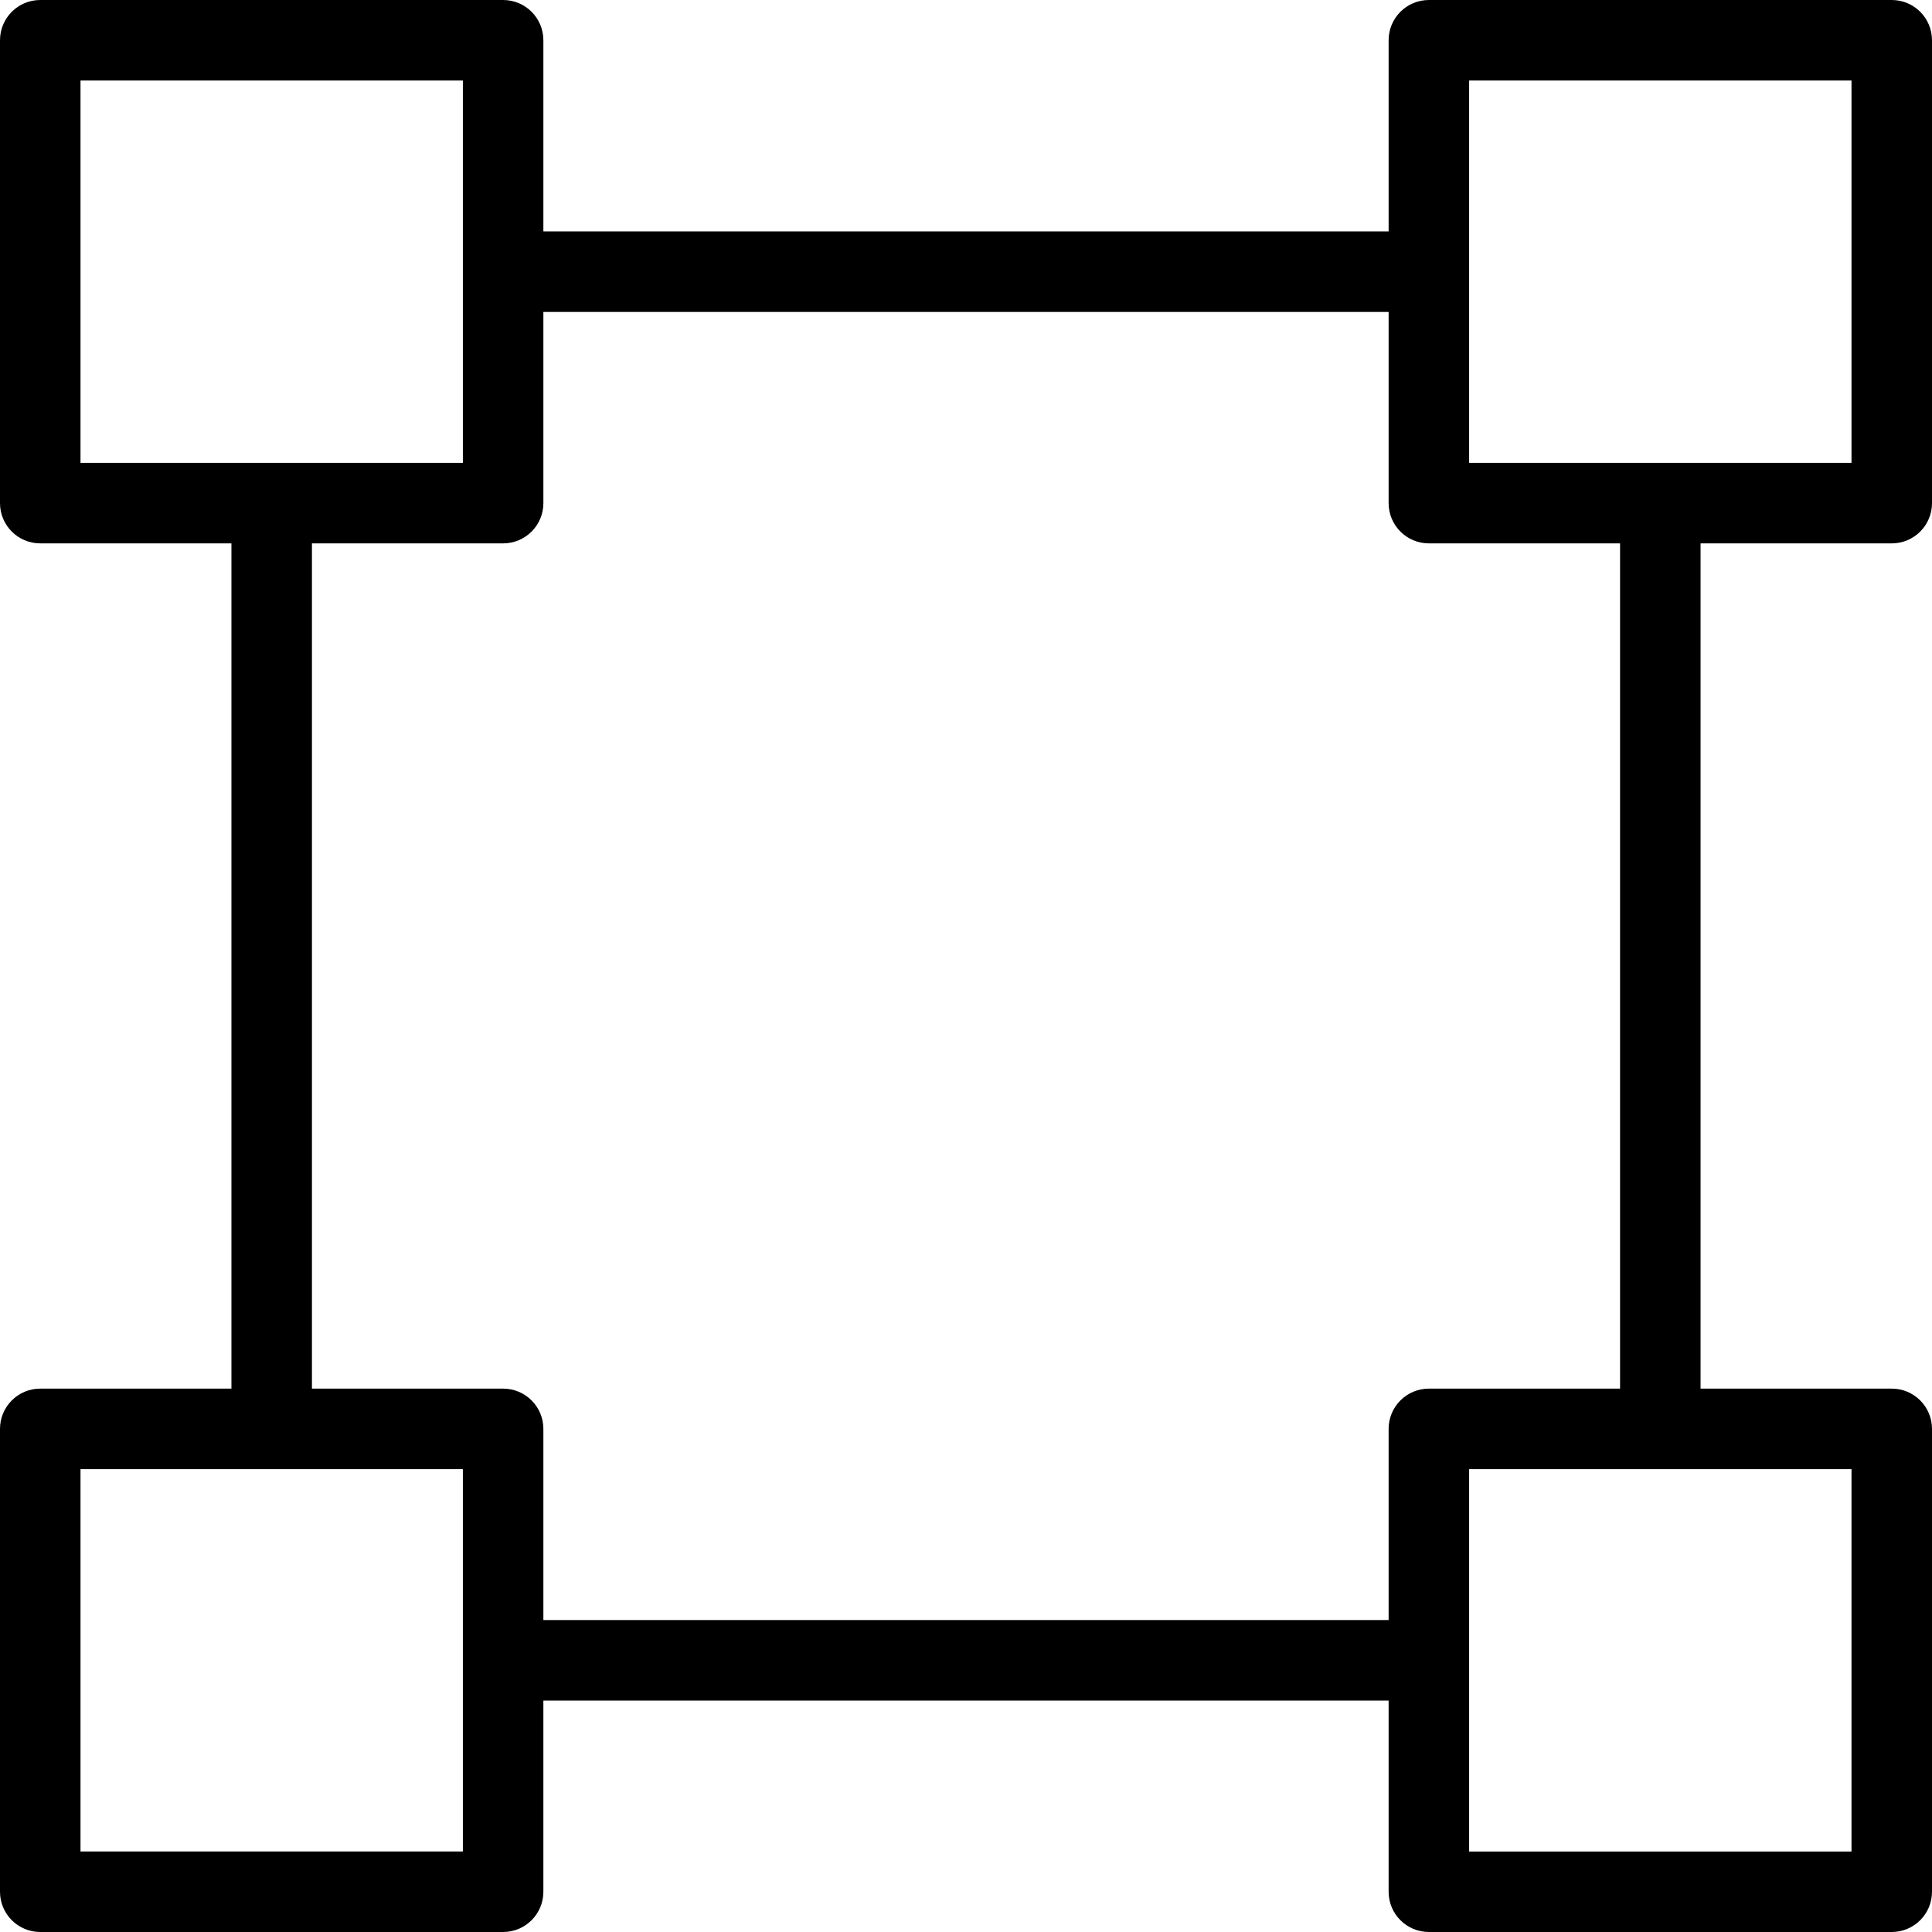
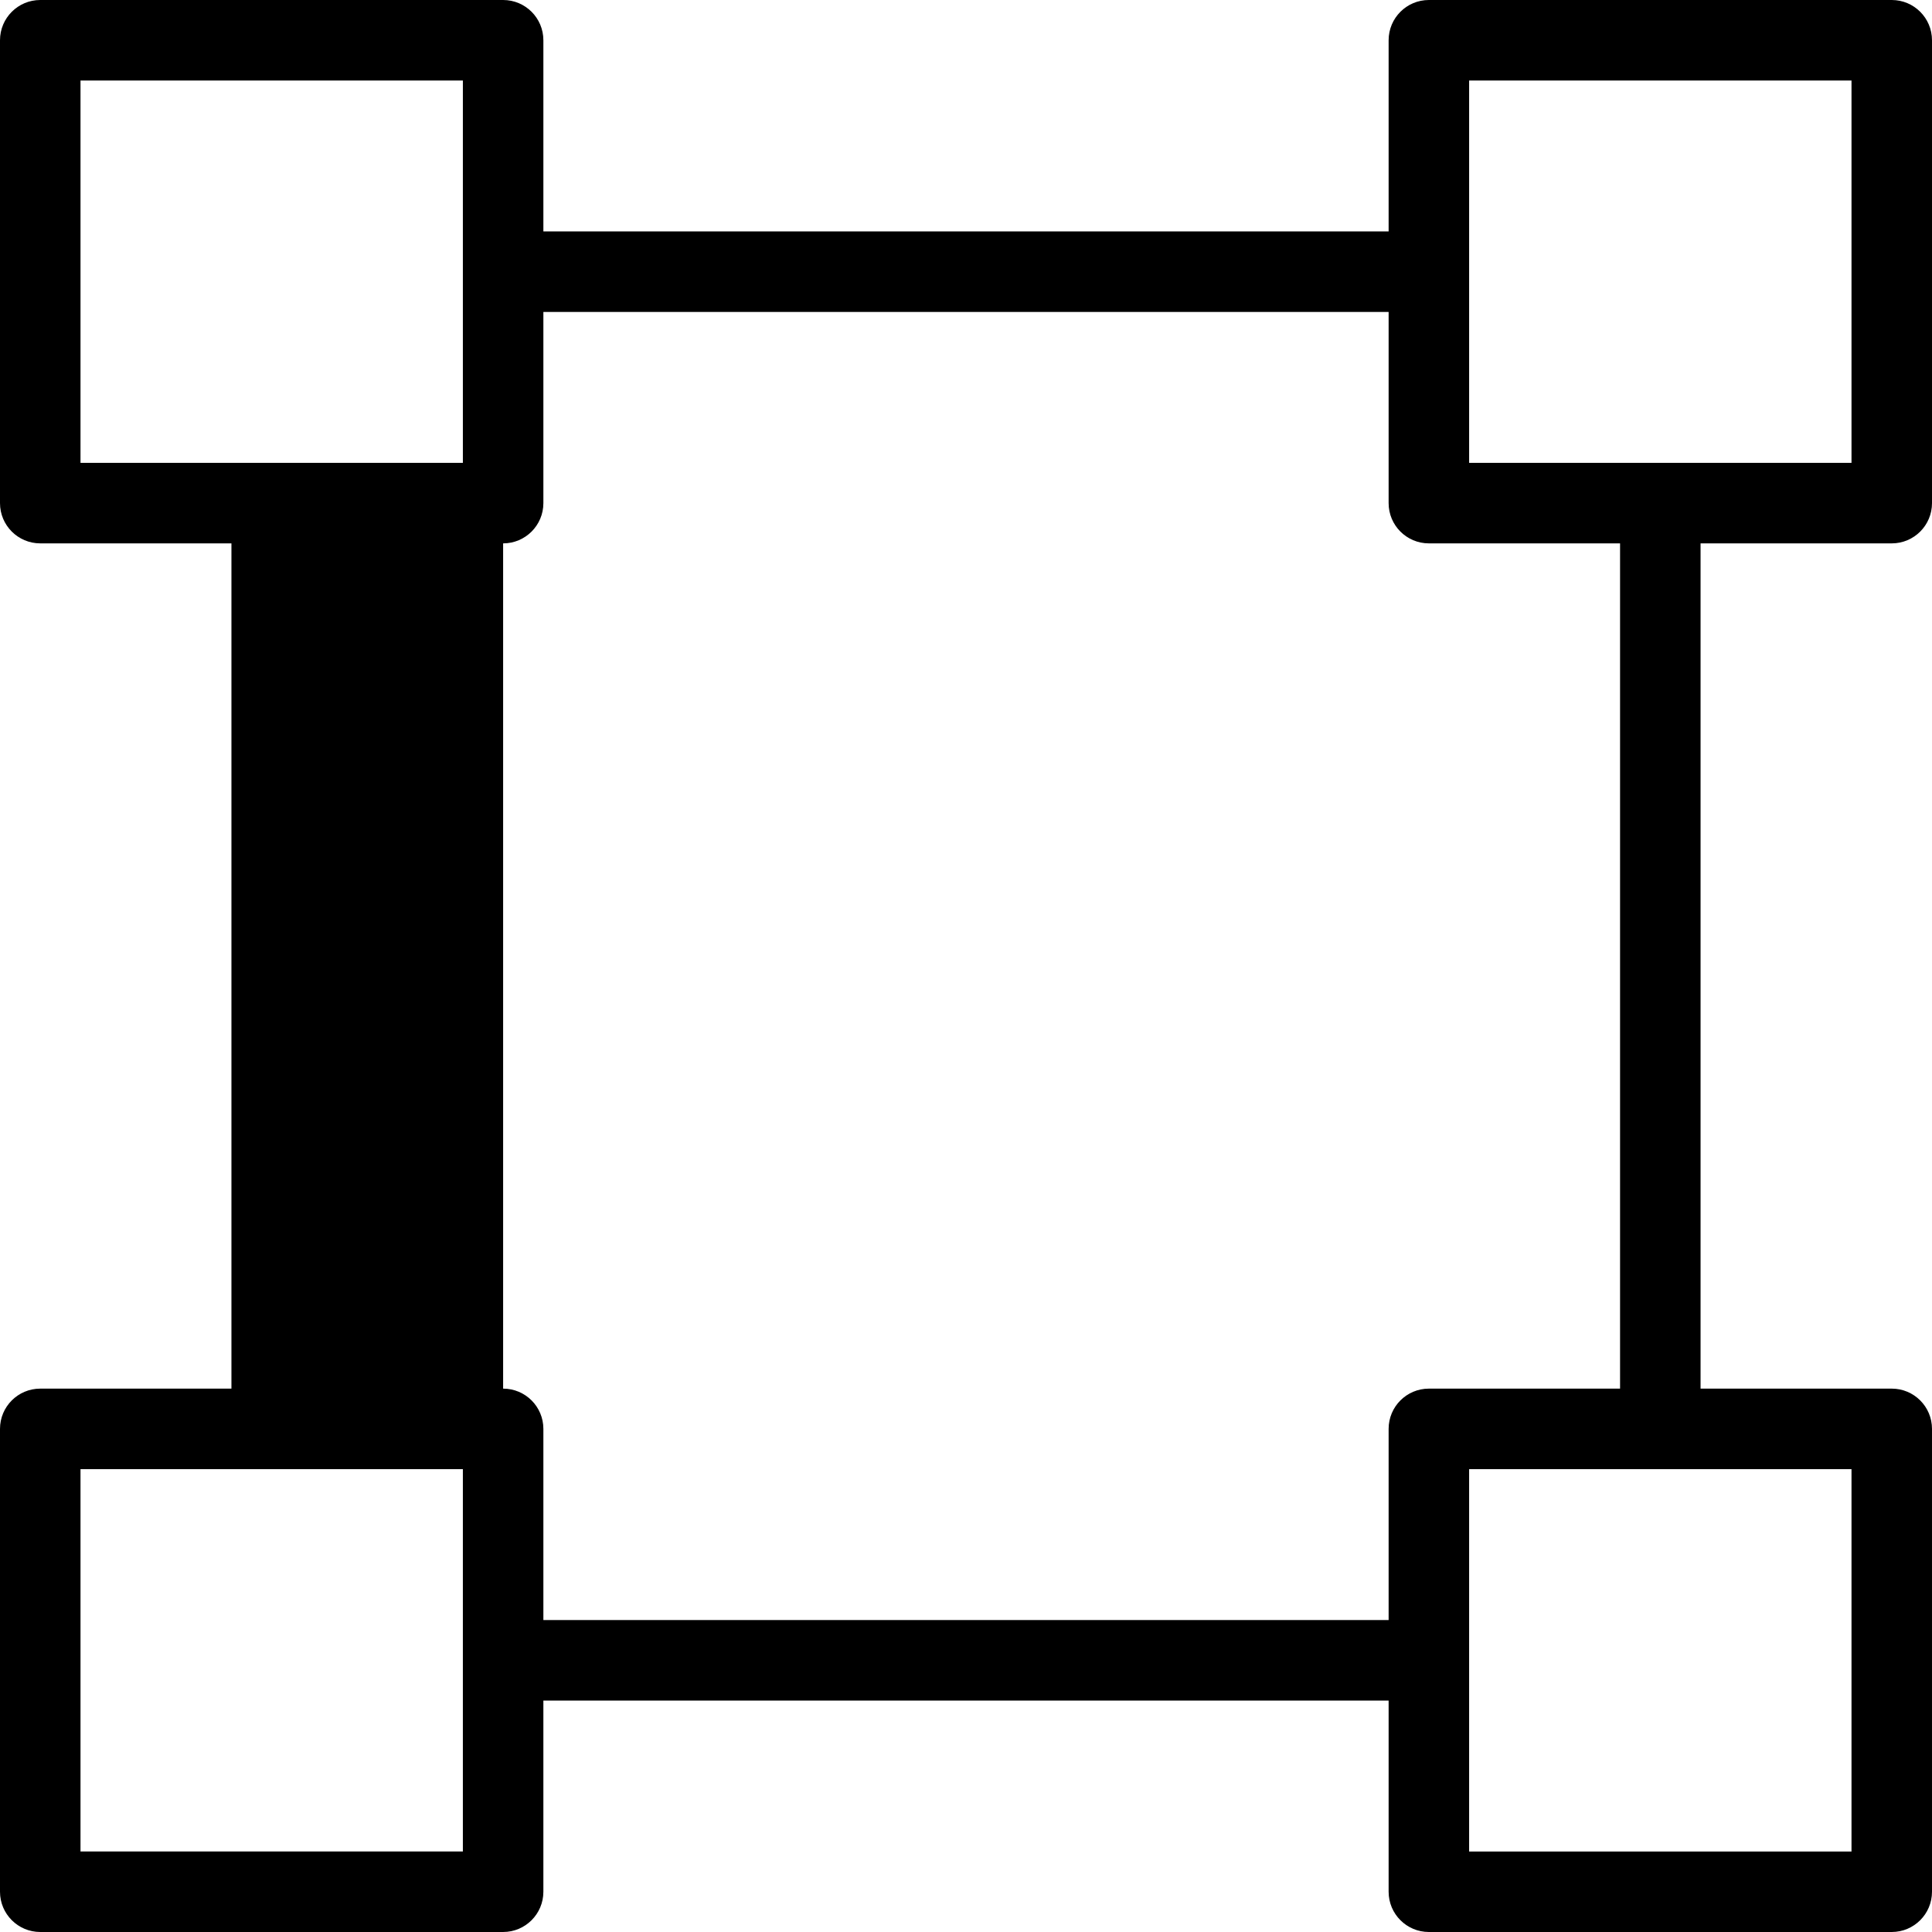
<svg xmlns="http://www.w3.org/2000/svg" fill="#000000" height="800px" width="800px" version="1.1" id="Layer_1" viewBox="0 0 480 480" xml:space="preserve">
  <g>
    <g>
-       <path d="M470,135c5.522,0,10-4.477,10-10V10c0-5.523-4.478-10-10-10H355c-5.522,0-10,4.477-10,10v47.5H135V10    c0-5.523-4.477-10-10-10H10C4.477,0,0,4.477,0,10v115c0,5.523,4.477,10,10,10h47.5v210H10c-5.523,0-10,4.477-10,10v115    c0,5.523,4.477,10,10,10h115c5.523,0,10-4.477,10-10v-47.5h210V470c0,5.523,4.478,10,10,10h115c5.522,0,10-4.477,10-10V355    c0-5.523-4.478-10-10-10h-47.5V135H470z M20,115V20h95v95H20z M115,460H20v-95h95V460z M345,355v47.5H135V355    c0-5.523-4.477-10-10-10H77.5V135H125c5.523,0,10-4.477,10-10V77.5h210V125c0,5.523,4.478,10,10,10h47.5v210H355    C349.478,345,345,349.477,345,355z M460,365v95h-95v-95H460z M365,115V20h95v95H365z" />
+       <path d="M470,135c5.522,0,10-4.477,10-10V10c0-5.523-4.478-10-10-10H355c-5.522,0-10,4.477-10,10v47.5H135V10    c0-5.523-4.477-10-10-10H10C4.477,0,0,4.477,0,10v115c0,5.523,4.477,10,10,10h47.5v210H10c-5.523,0-10,4.477-10,10v115    c0,5.523,4.477,10,10,10h115c5.523,0,10-4.477,10-10v-47.5h210V470c0,5.523,4.478,10,10,10h115c5.522,0,10-4.477,10-10V355    c0-5.523-4.478-10-10-10h-47.5V135H470z M20,115V20h95v95H20z M115,460H20v-95h95V460z M345,355v47.5H135V355    c0-5.523-4.477-10-10-10V135H125c5.523,0,10-4.477,10-10V77.5h210V125c0,5.523,4.478,10,10,10h47.5v210H355    C349.478,345,345,349.477,345,355z M460,365v95h-95v-95H460z M365,115V20h95v95H365z" />
    </g>
  </g>
</svg>